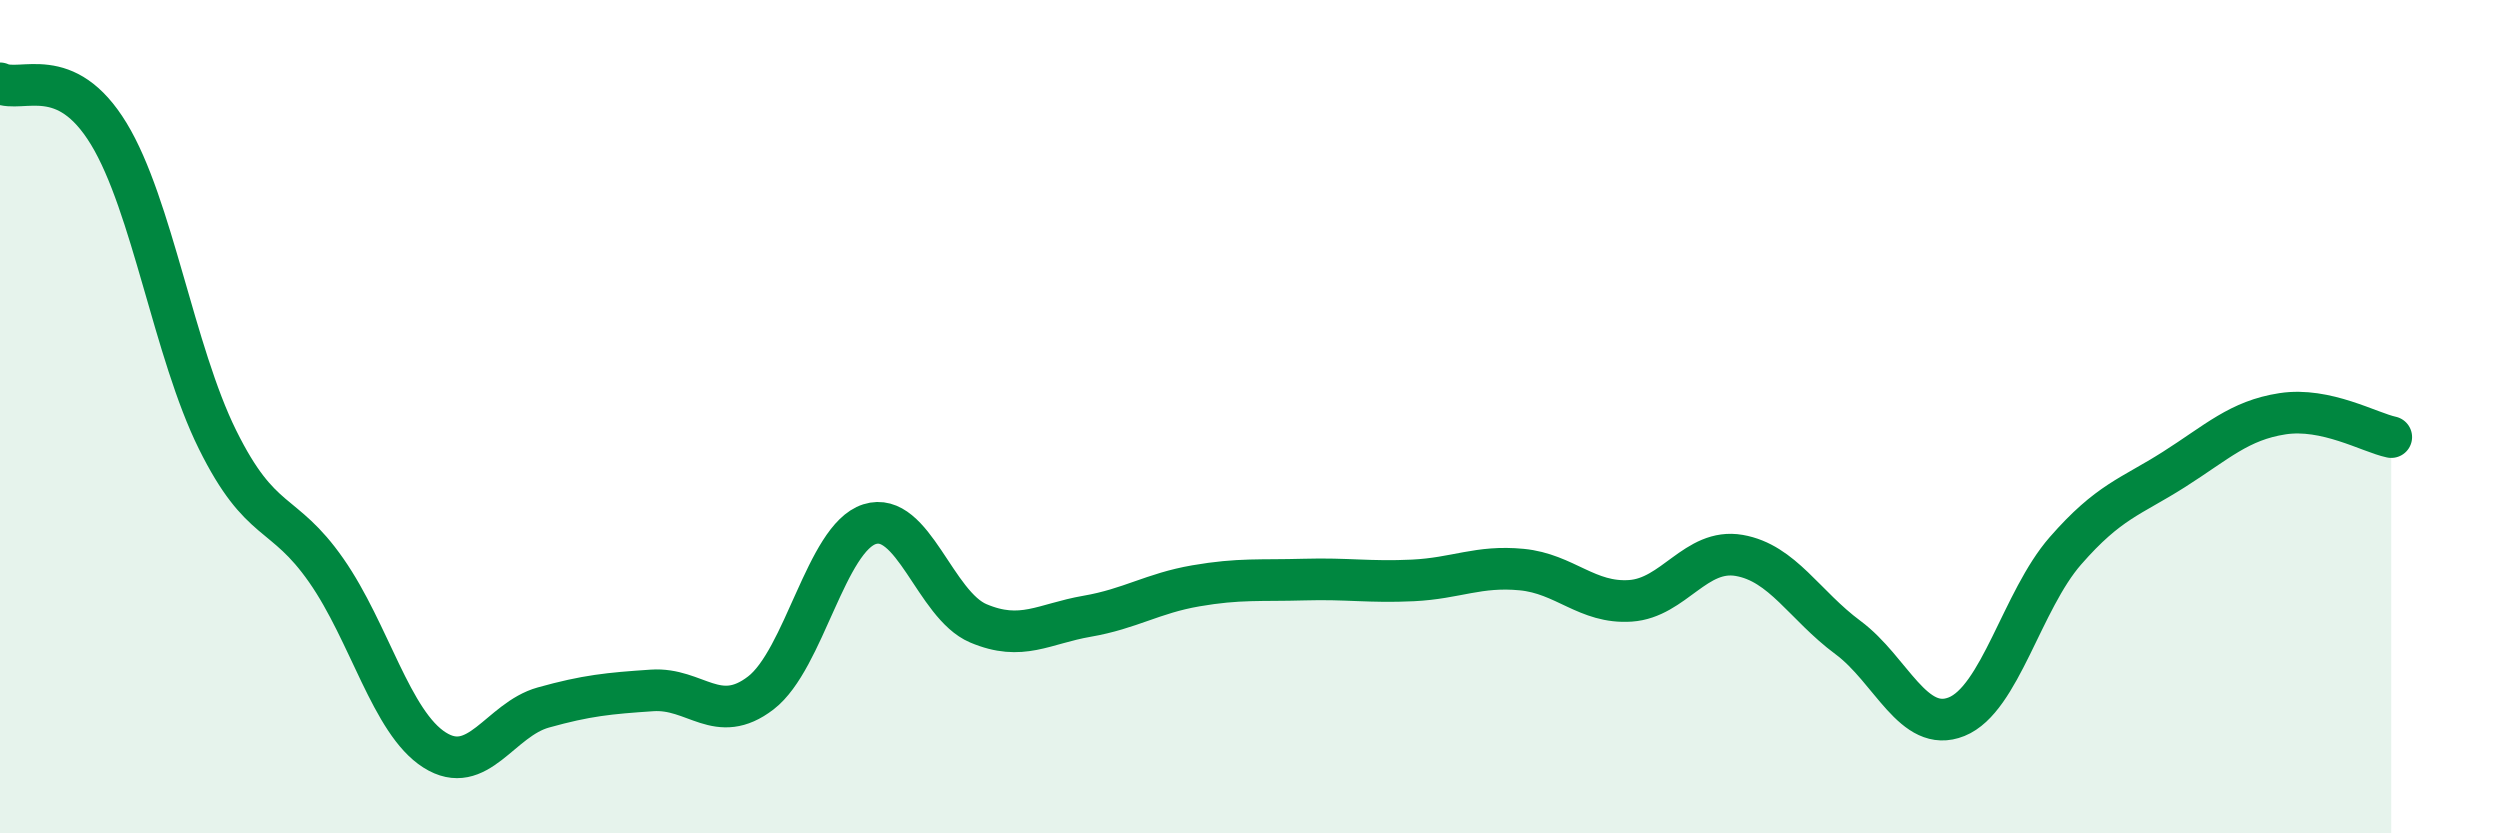
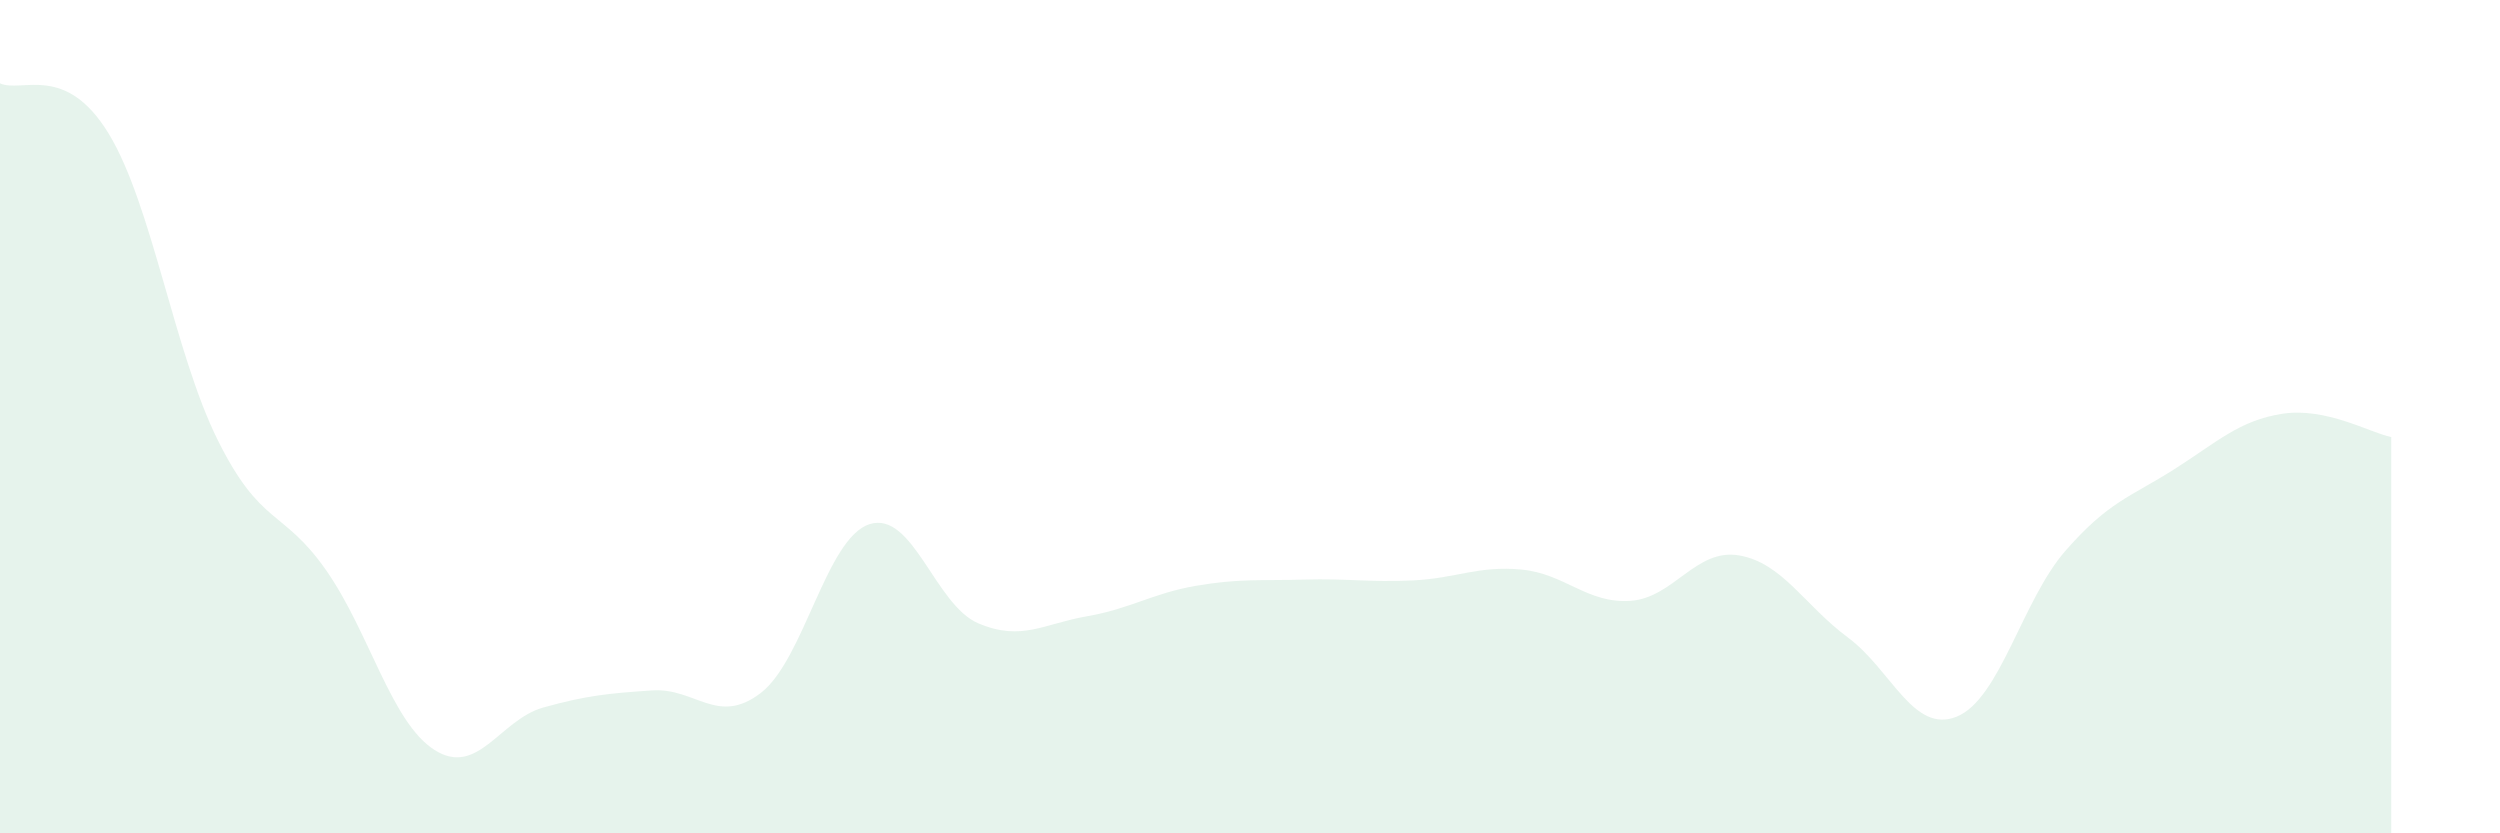
<svg xmlns="http://www.w3.org/2000/svg" width="60" height="20" viewBox="0 0 60 20">
  <path d="M 0,2 C 0.52,2.24 1.57,1.5 2.61,3.21 C 3.65,4.92 4.18,8.45 5.22,10.55 C 6.26,12.65 6.79,12.2 7.83,13.69 C 8.87,15.18 9.39,17.34 10.43,18 C 11.47,18.66 12,17.27 13.04,16.98 C 14.08,16.69 14.61,16.64 15.65,16.57 C 16.69,16.5 17.22,17.43 18.26,16.63 C 19.3,15.83 19.83,12.91 20.87,12.58 C 21.91,12.25 22.44,14.52 23.48,14.96 C 24.52,15.4 25.05,14.97 26.09,14.79 C 27.13,14.61 27.66,14.24 28.7,14.06 C 29.74,13.88 30.26,13.94 31.3,13.91 C 32.34,13.88 32.87,13.98 33.91,13.93 C 34.95,13.88 35.48,13.57 36.52,13.67 C 37.56,13.77 38.09,14.49 39.13,14.42 C 40.17,14.35 40.7,13.15 41.74,13.33 C 42.78,13.51 43.31,14.53 44.35,15.3 C 45.39,16.07 45.92,17.62 46.96,17.2 C 48,16.78 48.53,14.41 49.57,13.22 C 50.61,12.03 51.13,11.93 52.17,11.27 C 53.21,10.61 53.74,10.09 54.78,9.93 C 55.82,9.77 56.87,10.38 57.39,10.49L57.39 20L0 20Z" fill="#008740" opacity="0.1" stroke-linecap="round" stroke-linejoin="round" />
-   <path d="M 0,2 C 0.52,2.24 1.57,1.5 2.61,3.21 C 3.65,4.92 4.18,8.45 5.22,10.55 C 6.26,12.65 6.79,12.2 7.83,13.69 C 8.87,15.18 9.39,17.34 10.43,18 C 11.47,18.66 12,17.27 13.04,16.98 C 14.08,16.69 14.61,16.64 15.65,16.57 C 16.69,16.5 17.22,17.43 18.26,16.63 C 19.3,15.83 19.83,12.91 20.87,12.58 C 21.91,12.25 22.44,14.52 23.48,14.96 C 24.52,15.4 25.05,14.97 26.09,14.79 C 27.13,14.61 27.66,14.24 28.7,14.06 C 29.74,13.88 30.26,13.94 31.3,13.91 C 32.34,13.88 32.87,13.98 33.91,13.93 C 34.95,13.88 35.48,13.57 36.52,13.67 C 37.56,13.77 38.09,14.49 39.13,14.42 C 40.17,14.35 40.7,13.15 41.74,13.33 C 42.78,13.51 43.31,14.53 44.35,15.3 C 45.39,16.07 45.92,17.62 46.96,17.2 C 48,16.78 48.53,14.41 49.57,13.22 C 50.61,12.03 51.13,11.93 52.17,11.27 C 53.21,10.61 53.74,10.09 54.78,9.93 C 55.82,9.77 56.87,10.38 57.39,10.49" stroke="#008740" stroke-width="1" fill="none" stroke-linecap="round" stroke-linejoin="round" />
</svg>